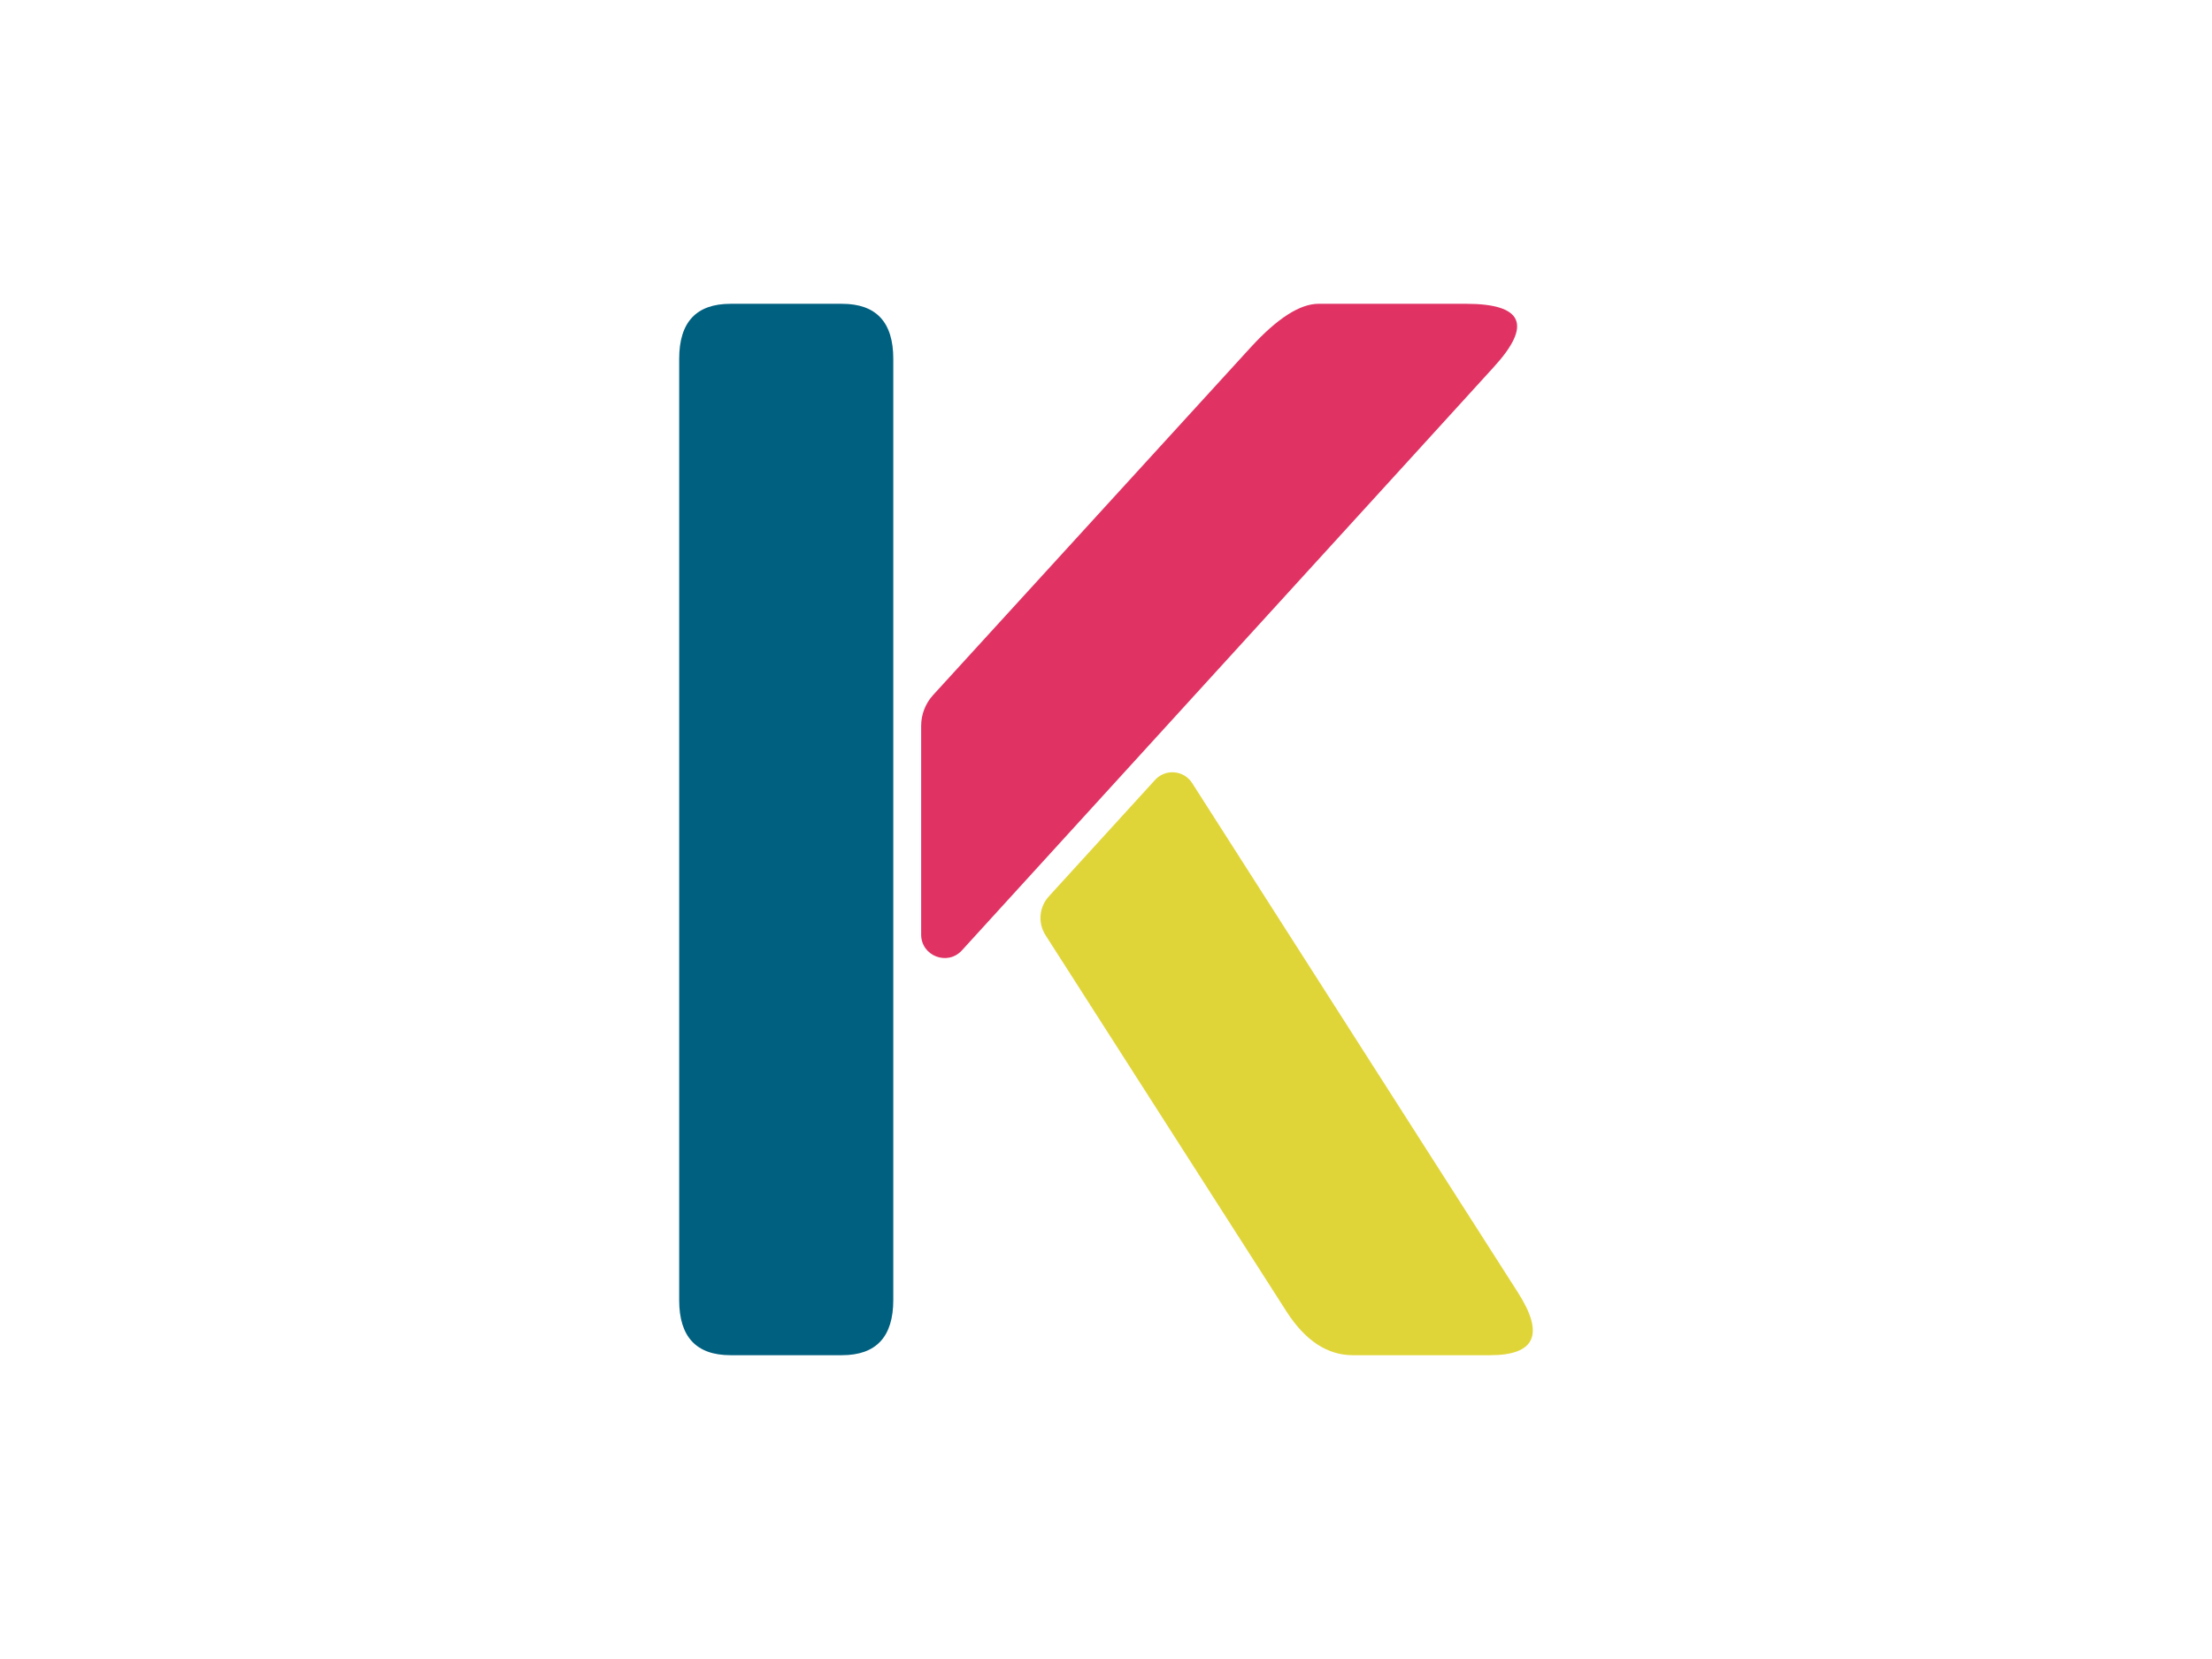
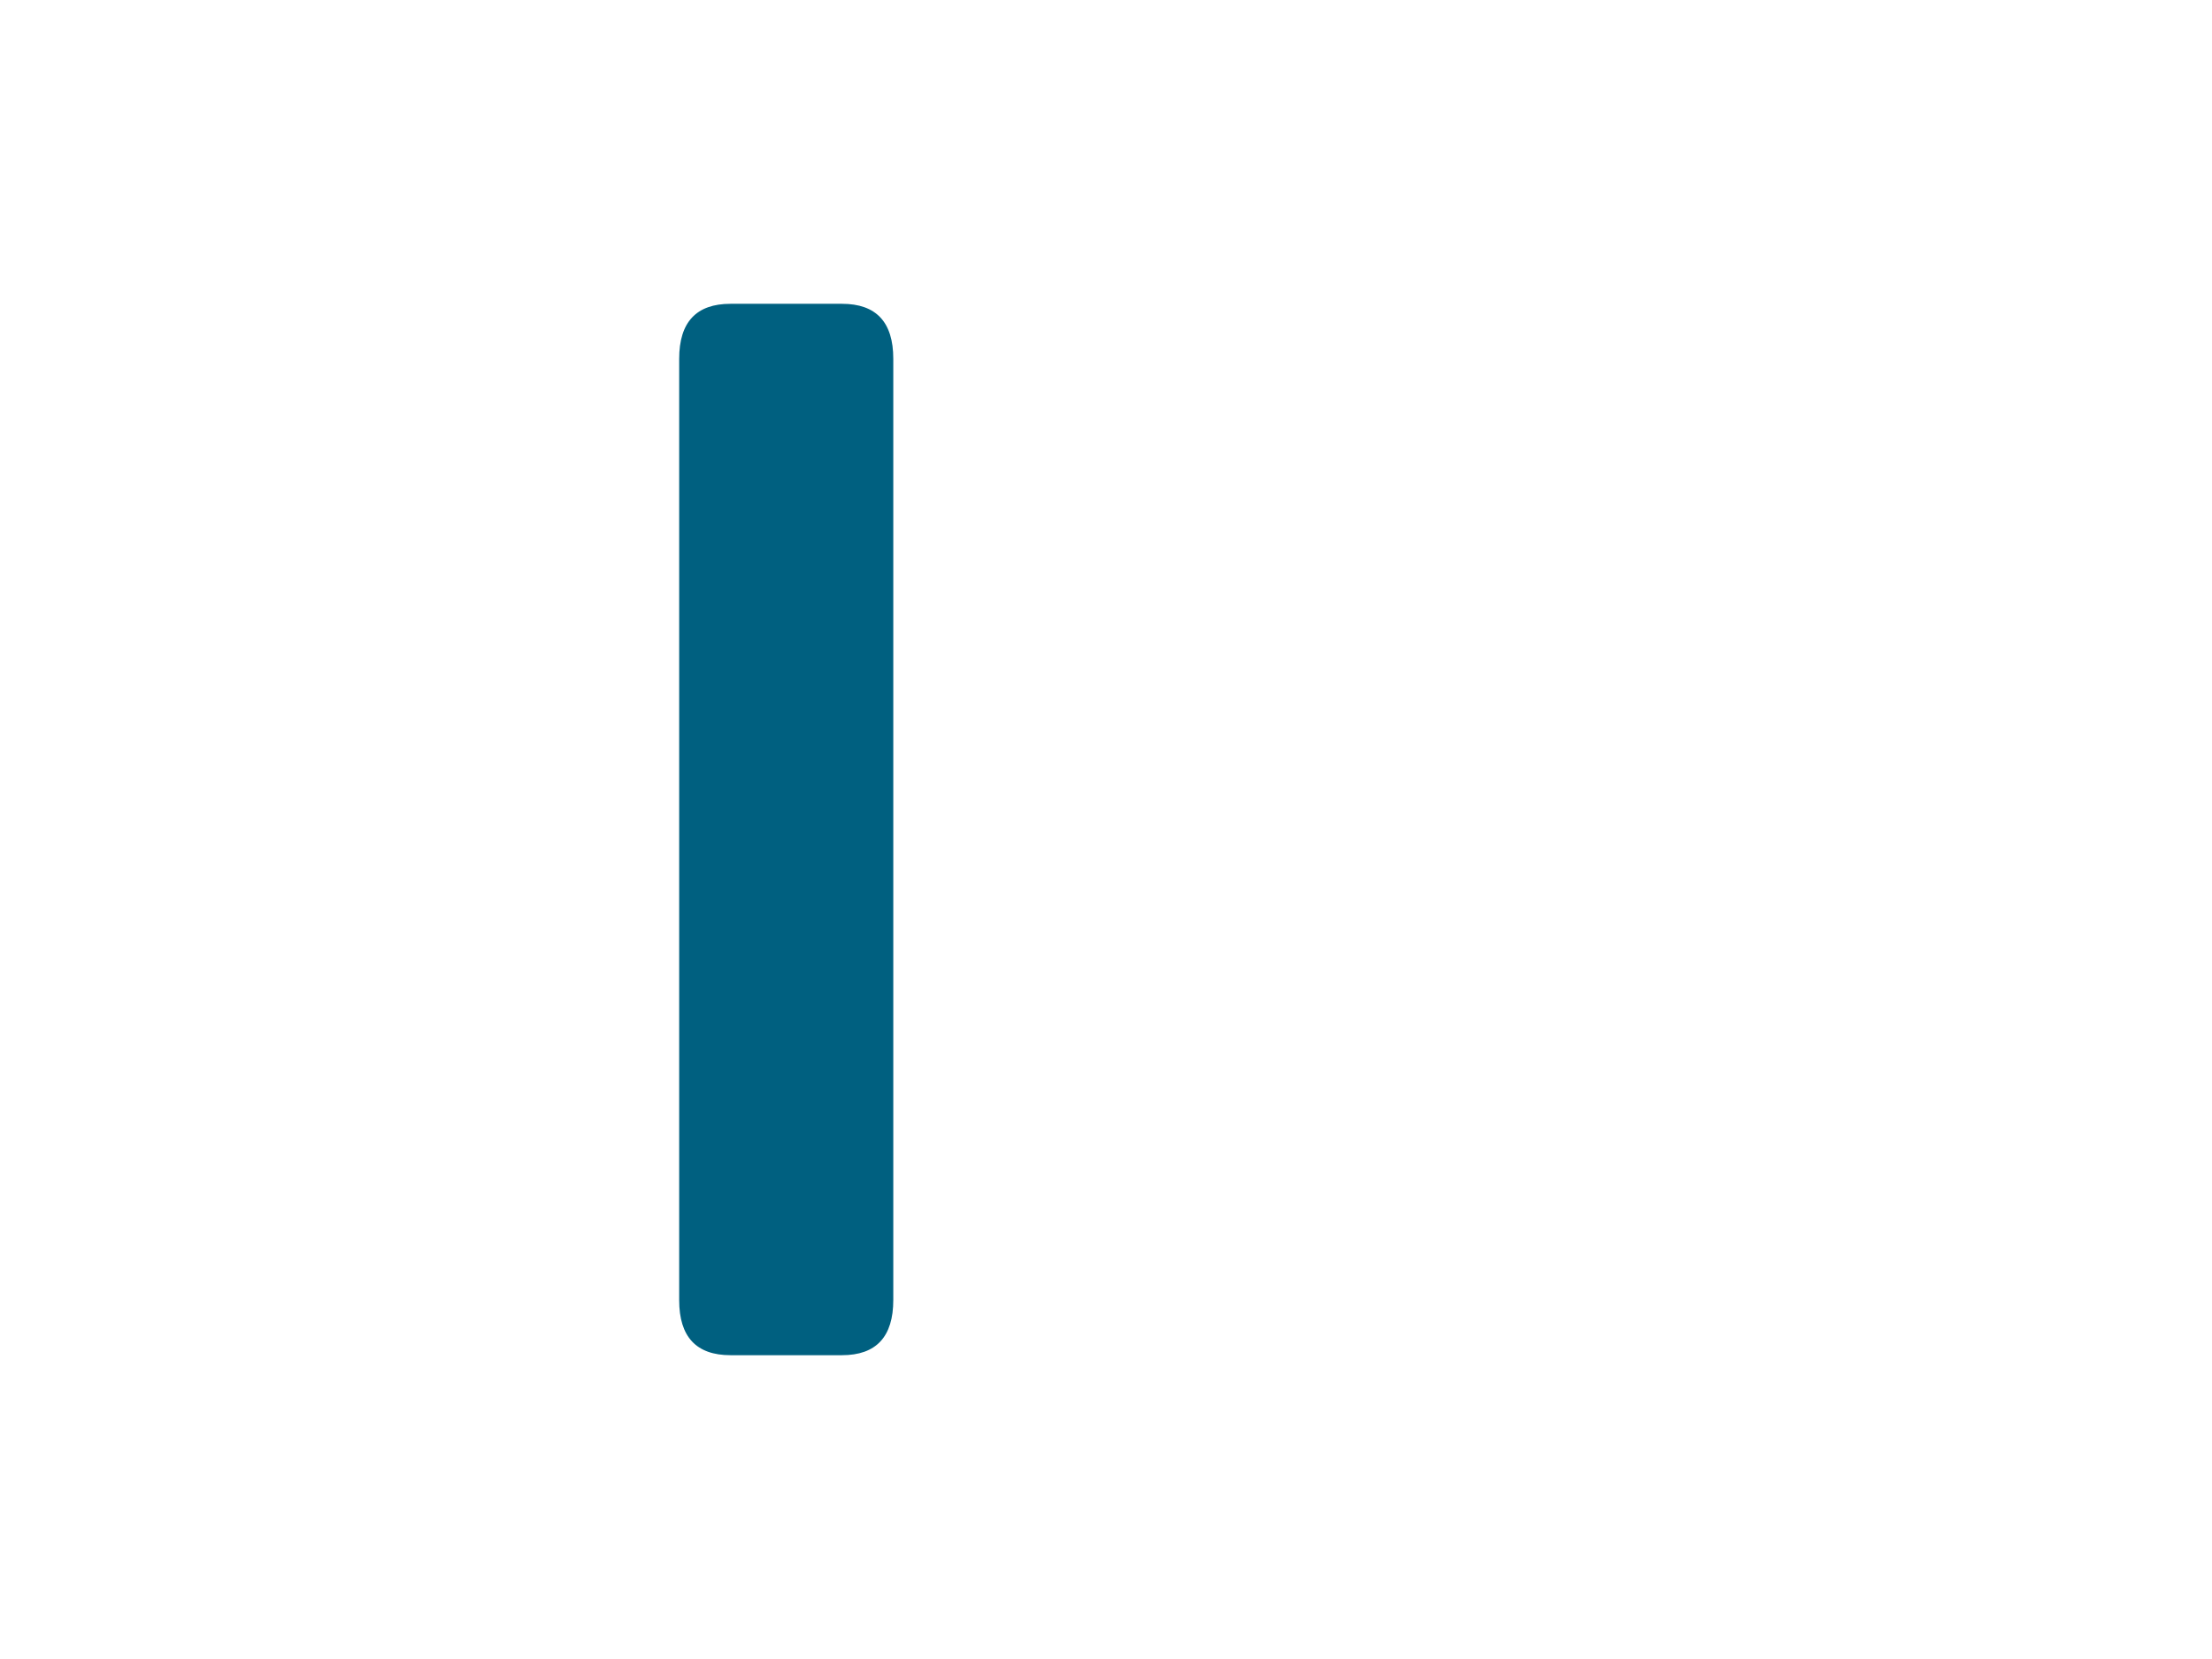
<svg xmlns="http://www.w3.org/2000/svg" version="1.1" id="Layer_1" x="0px" y="0px" viewBox="0 0 1600 1200" style="enable-background:new 0 0 1600 1200;" xml:space="preserve">
  <style type="text/css">
	.st0{fill:#E03363;}
	.st1{fill:#E0D538;}
	.st2{fill:#006080;}
</style>
  <g>
-     <path class="st0" d="M1080.49,265.49l-61.77,67.8L735.43,643.95l-39.64,43.47c-10.44,11.45-29.5,4.06-29.5-11.43V525.02   c0-8.23,3.08-16.17,8.63-22.25l229.94-251.74c19.18-20.86,35.43-31.29,48.92-31.29h106.56   C1101.7,219.74,1108.42,234.99,1080.49,265.49z" />
-     <path class="st1" d="M1077.75,980.26h-99.18c-18.39,0-34.29-10.43-47.78-31.25L756.24,676.44c-5.64-8.81-4.66-20.3,2.39-28.03   l76.86-84.28c7.52-8.24,20.81-7.11,26.83,2.29l235.53,368.3C1117.35,965.09,1110.63,980.26,1077.75,980.26z" />
    <path class="st2" d="M646.14,259.53V940.3c0,26.65-12.38,39.95-37.13,39.95H528.4c-24.75,0-37.13-13.27-37.13-39.78V259.53   c0-26.52,12.38-39.78,37.13-39.78h80.61C633.76,219.74,646.14,233.01,646.14,259.53z" />
  </g>
</svg>